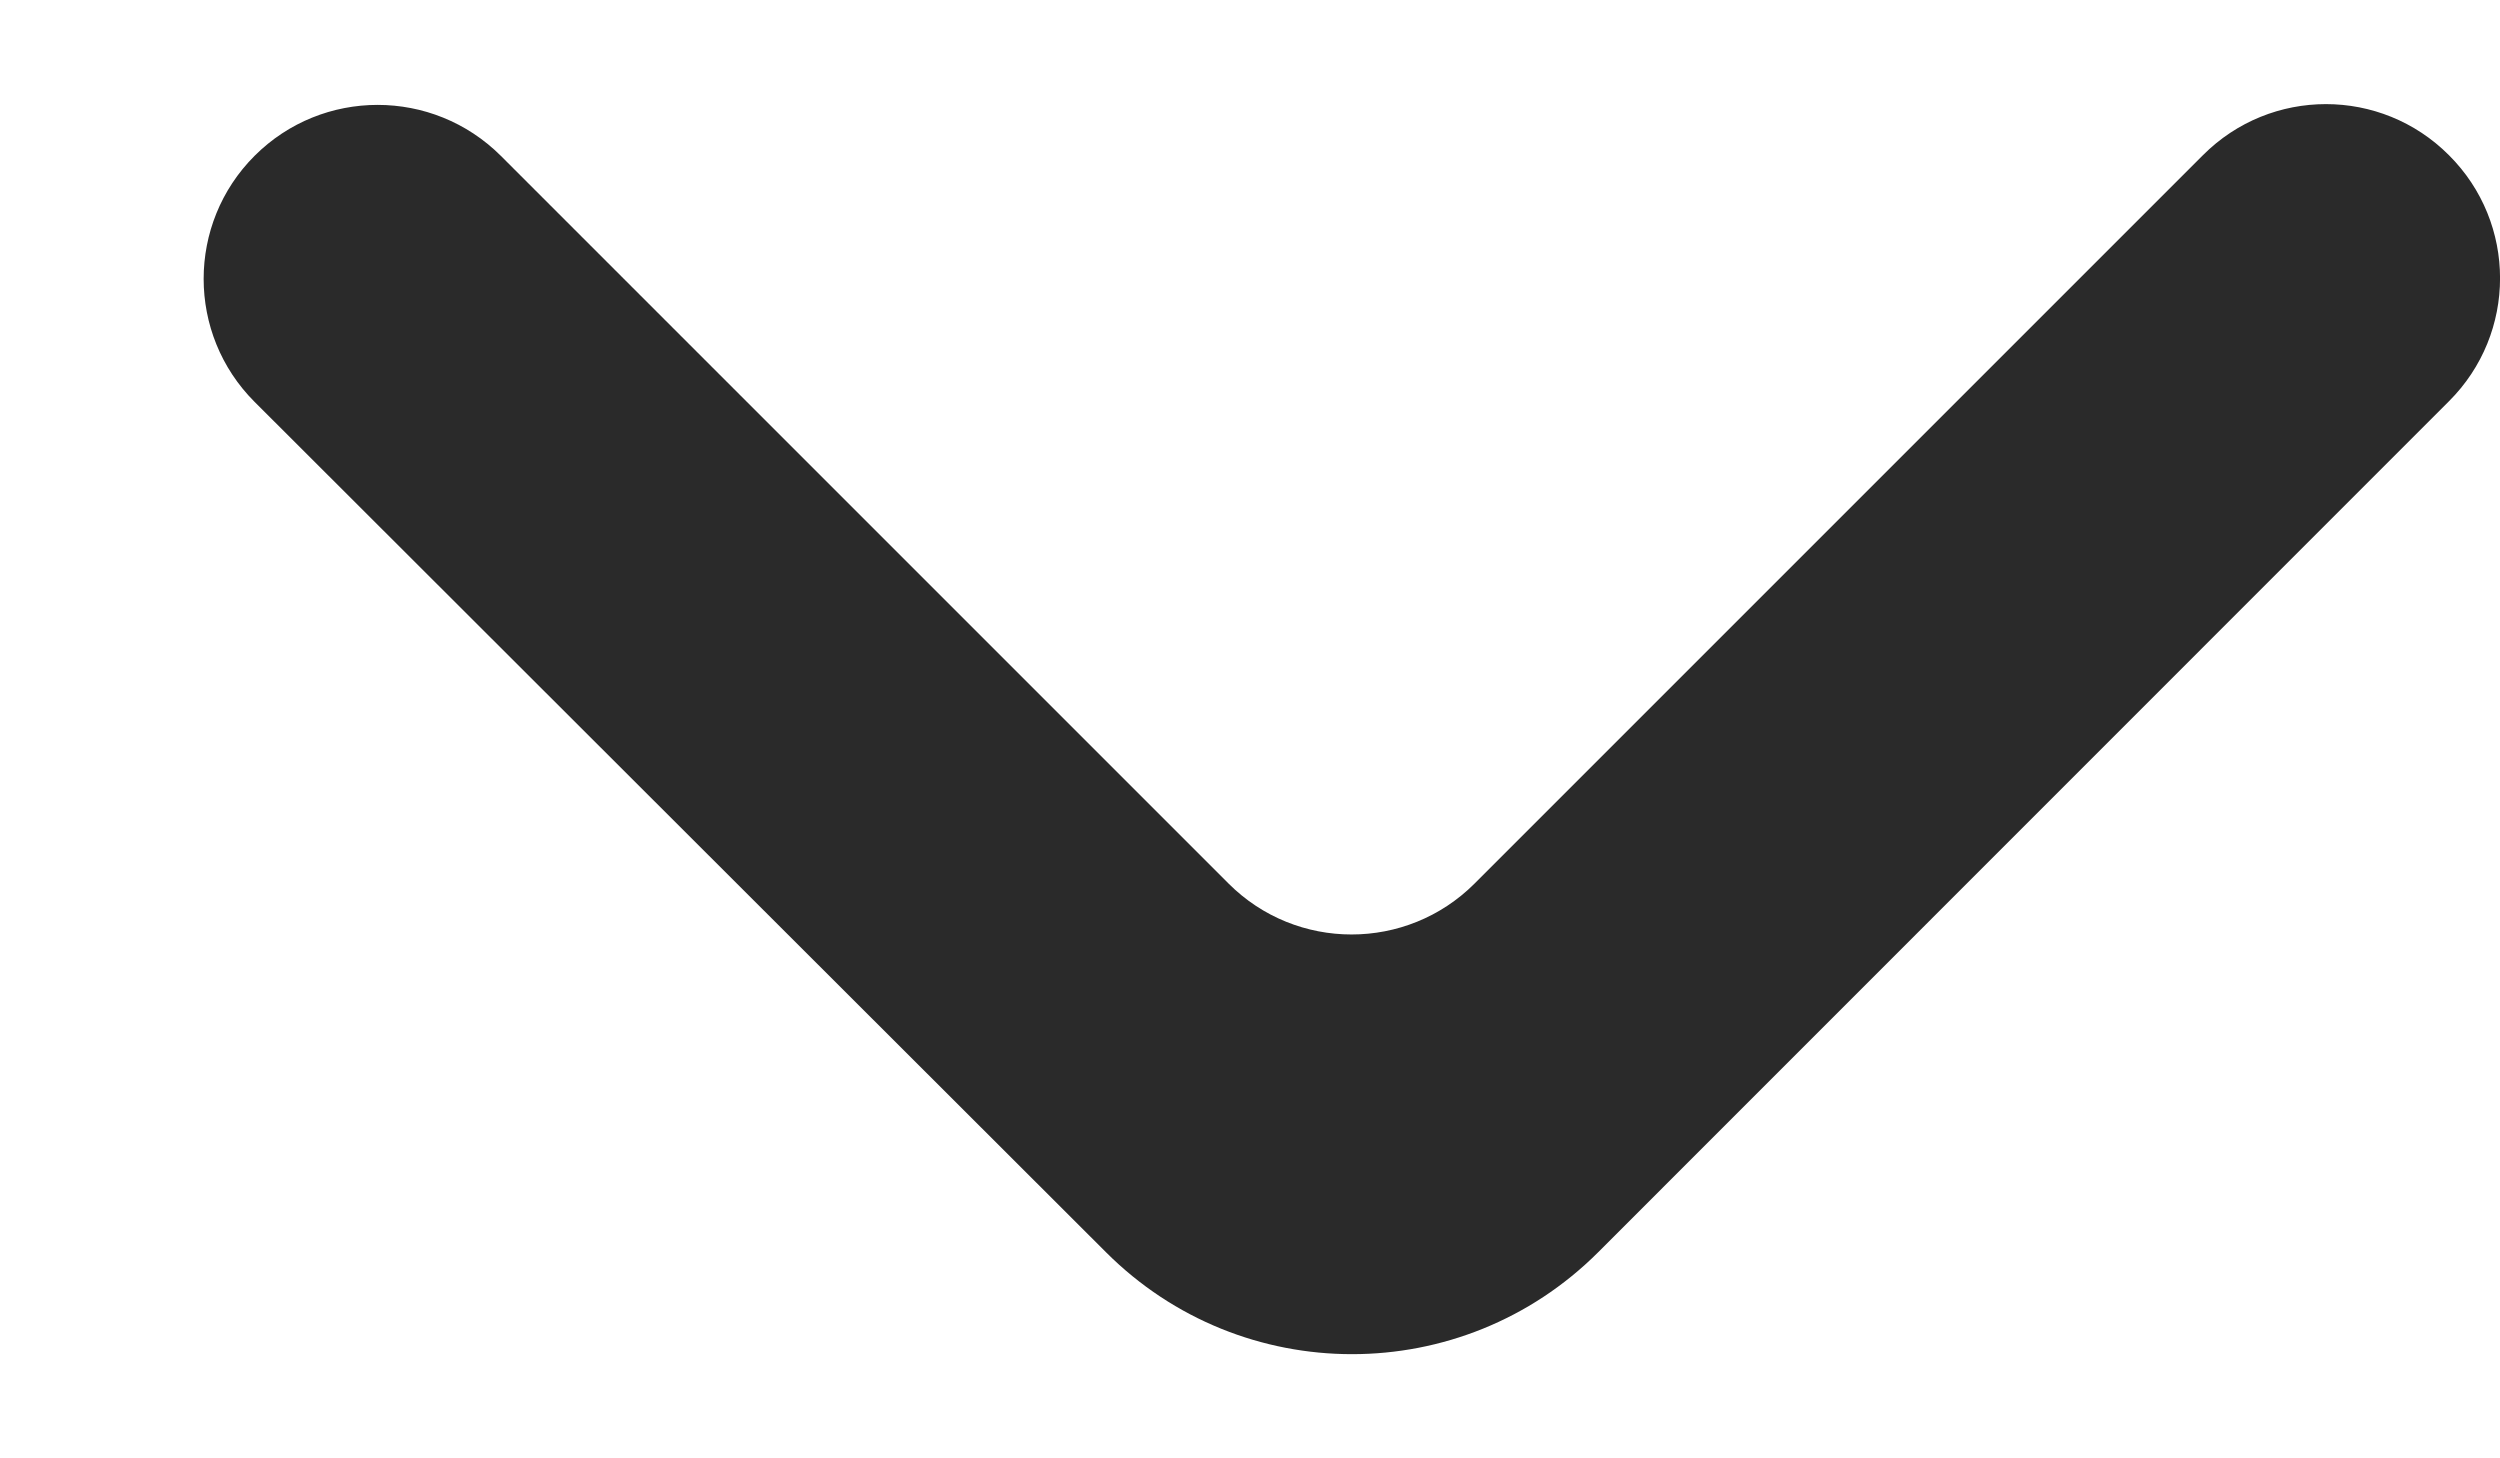
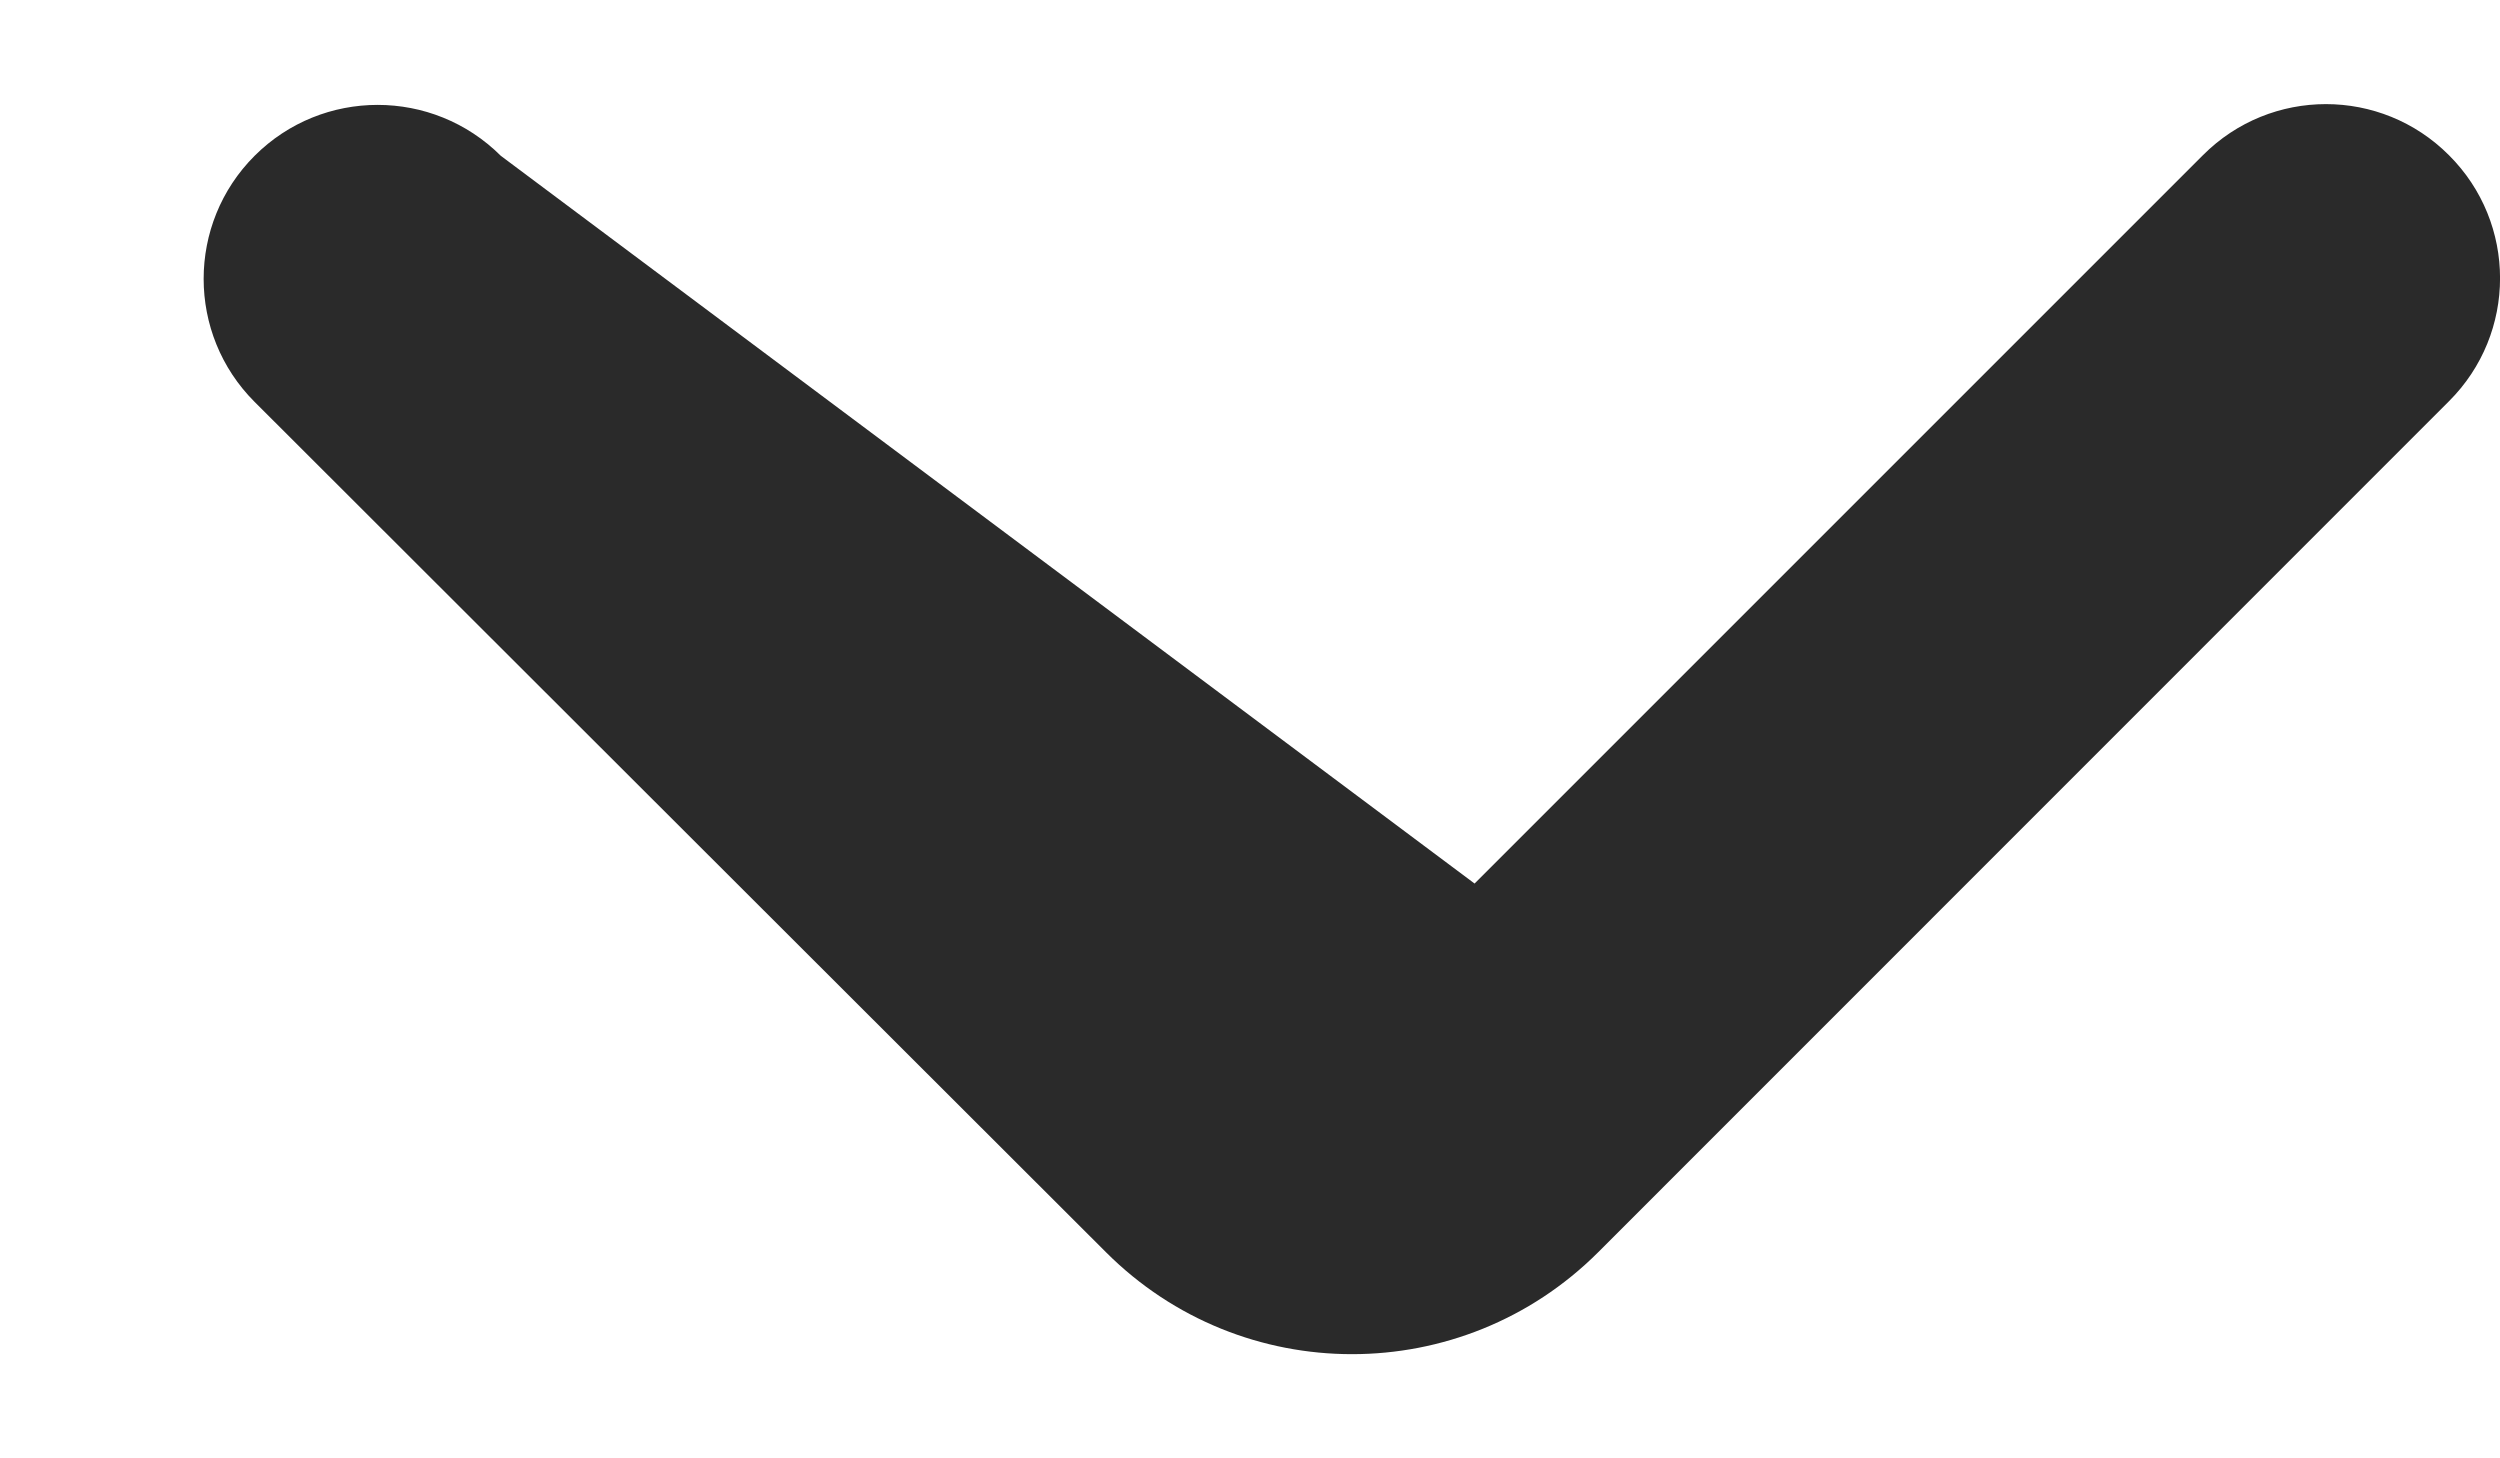
<svg xmlns="http://www.w3.org/2000/svg" width="12" height="7" viewBox="0 0 12 7" fill="none">
-   <path d="M1.222 0.748C0.896 1.074 0.896 1.603 1.222 1.929L5.309 6.011C5.961 6.663 7.018 6.663 7.671 6.011L11.755 1.926C12.082 1.6 12.082 1.071 11.755 0.745C11.429 0.418 10.9 0.418 10.574 0.745L7.078 4.241C6.752 4.567 6.223 4.567 5.897 4.241L2.404 0.748C2.077 0.422 1.548 0.422 1.222 0.748Z" fill="#2A2A2A" />
+   <path d="M1.222 0.748C0.896 1.074 0.896 1.603 1.222 1.929L5.309 6.011C5.961 6.663 7.018 6.663 7.671 6.011L11.755 1.926C12.082 1.6 12.082 1.071 11.755 0.745C11.429 0.418 10.9 0.418 10.574 0.745L7.078 4.241L2.404 0.748C2.077 0.422 1.548 0.422 1.222 0.748Z" fill="#2A2A2A" />
</svg>